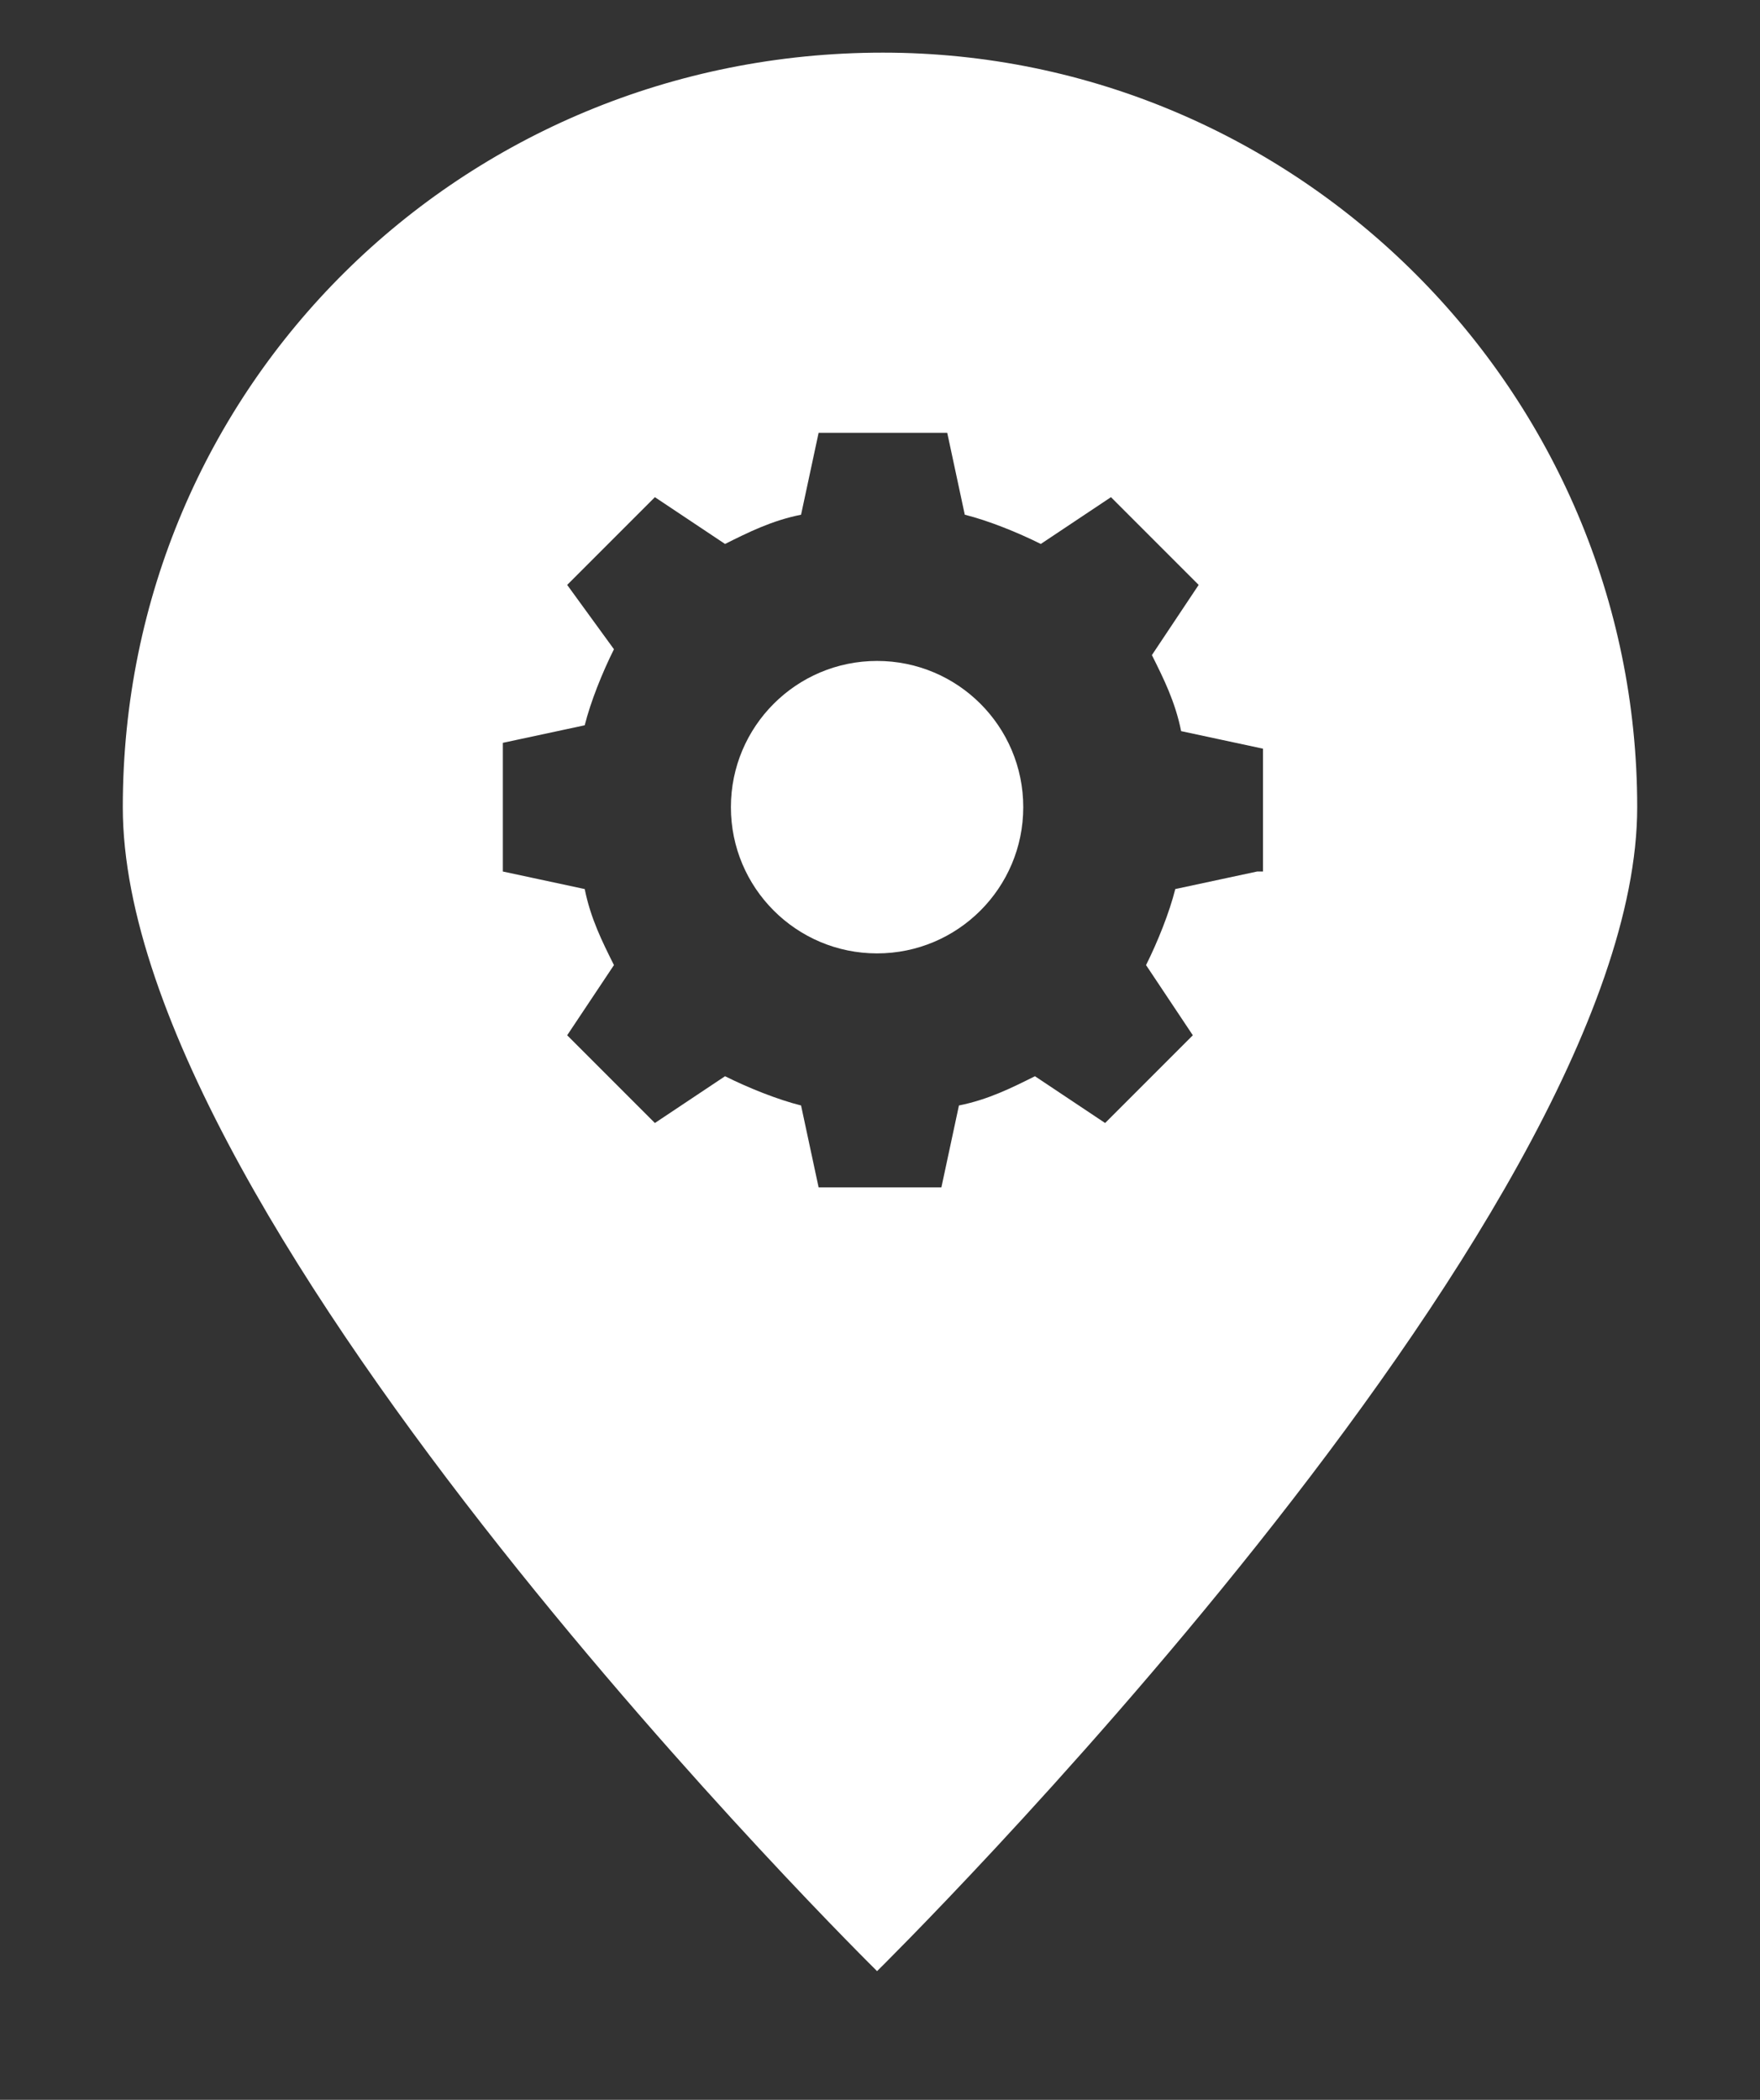
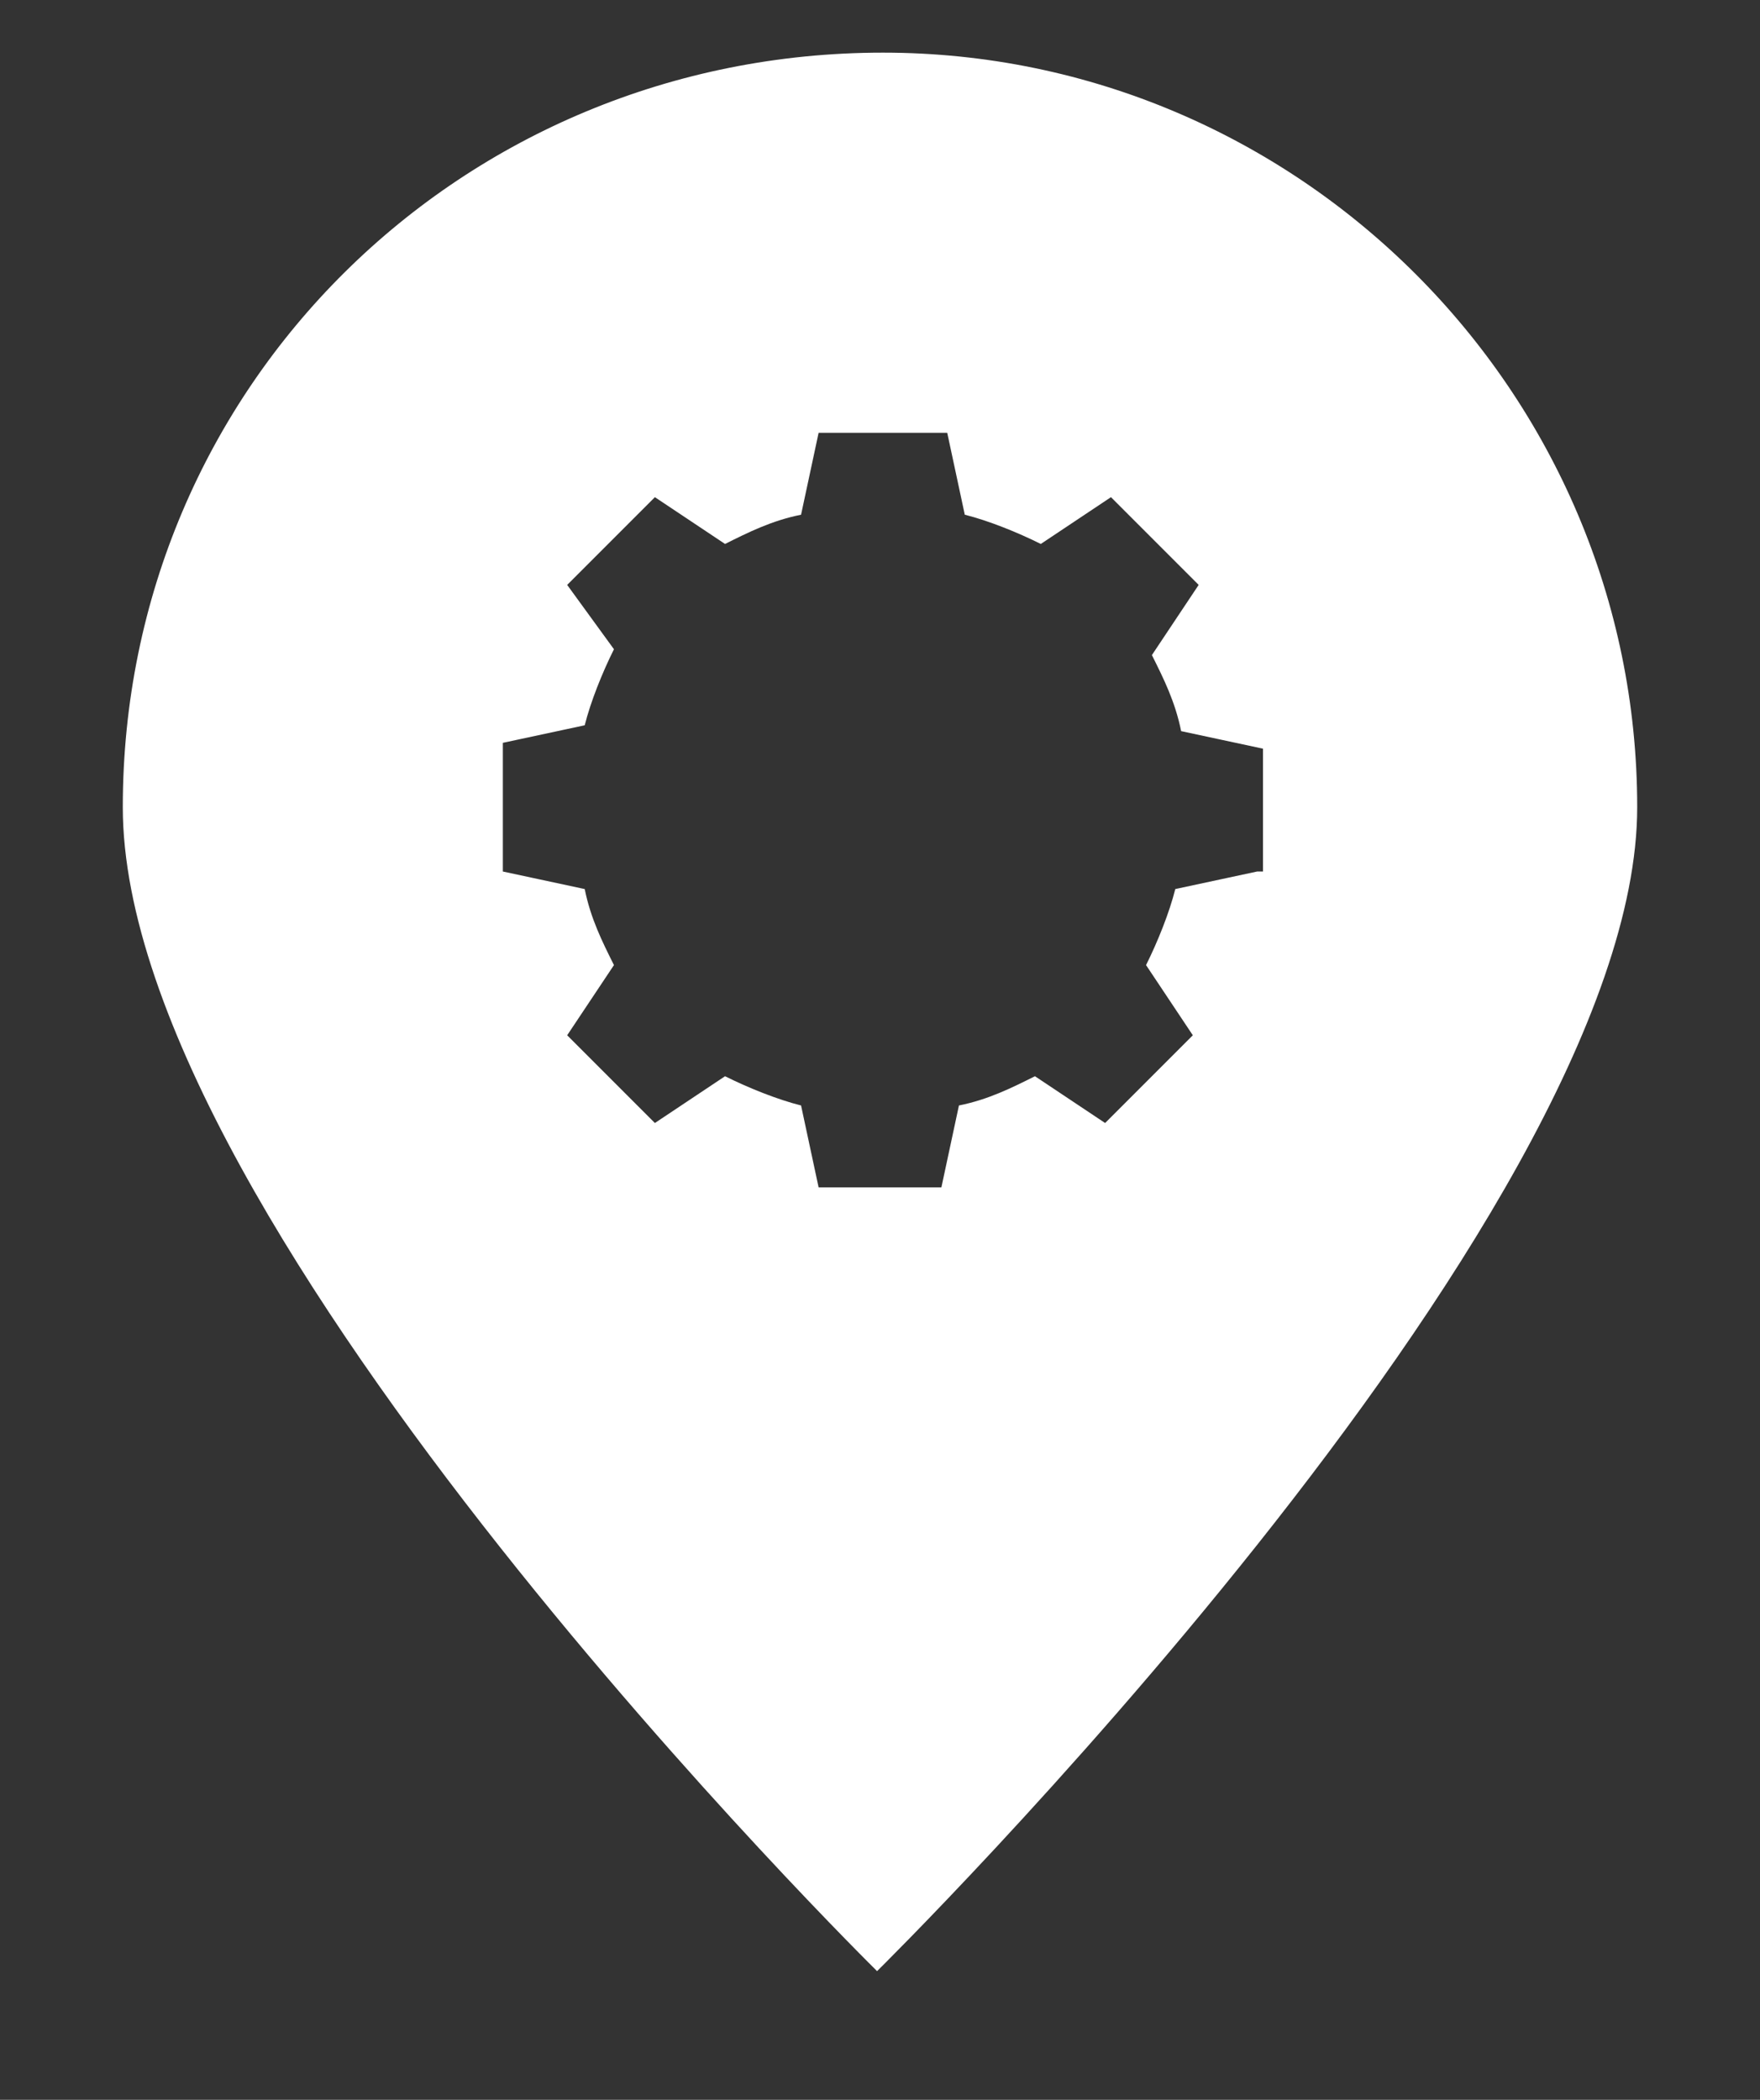
<svg xmlns="http://www.w3.org/2000/svg" version="1.1" id="Vrstva_1" x="0px" y="0px" viewBox="0 0 30.1 35.9" style="enable-background:new 0 0 30.1 35.9;" xml:space="preserve">
  <rect x="0" y="0" width="30.1" height="35.9" fill="#333333" stroke="none" />
  <style type="text/css">
	.st0{fill:#FFFFFF;}
</style>
  <path class="st0" d="M15.1,0.9C7.9,0.9,2.1,6.6,2.1,13.8s12.9,19.9,12.9,19.9S28,20.9,28,13.8S22.2,0.9,15.1,0.9z M21.5,14.9  l-1.4,0.3c-0.1,0.4-0.3,0.9-0.5,1.3l0,0l0.8,1.2l-1.5,1.5l-1.2-0.8c-0.4,0.2-0.8,0.4-1.3,0.5l-0.3,1.4H14l-0.3-1.4  c-0.4-0.1-0.9-0.3-1.3-0.5l-1.2,0.8l-1.5-1.5l0.8-1.2c-0.2-0.4-0.4-0.8-0.5-1.3l-1.4-0.3v-2.2l1.4-0.3c0.1-0.4,0.3-0.9,0.5-1.3  L9.7,10l1.5-1.5l1.2,0.8c0.4-0.2,0.8-0.4,1.3-0.5L14,7.4h2.2l0.3,1.4c0.4,0.1,0.9,0.3,1.3,0.5l1.2-0.8l1.5,1.5l-0.8,1.2  c0.2,0.4,0.4,0.8,0.5,1.3l1.4,0.3V14.9z" />
-   <circle class="st0" cx="15" cy="13.8" r="2.5" />
</svg>